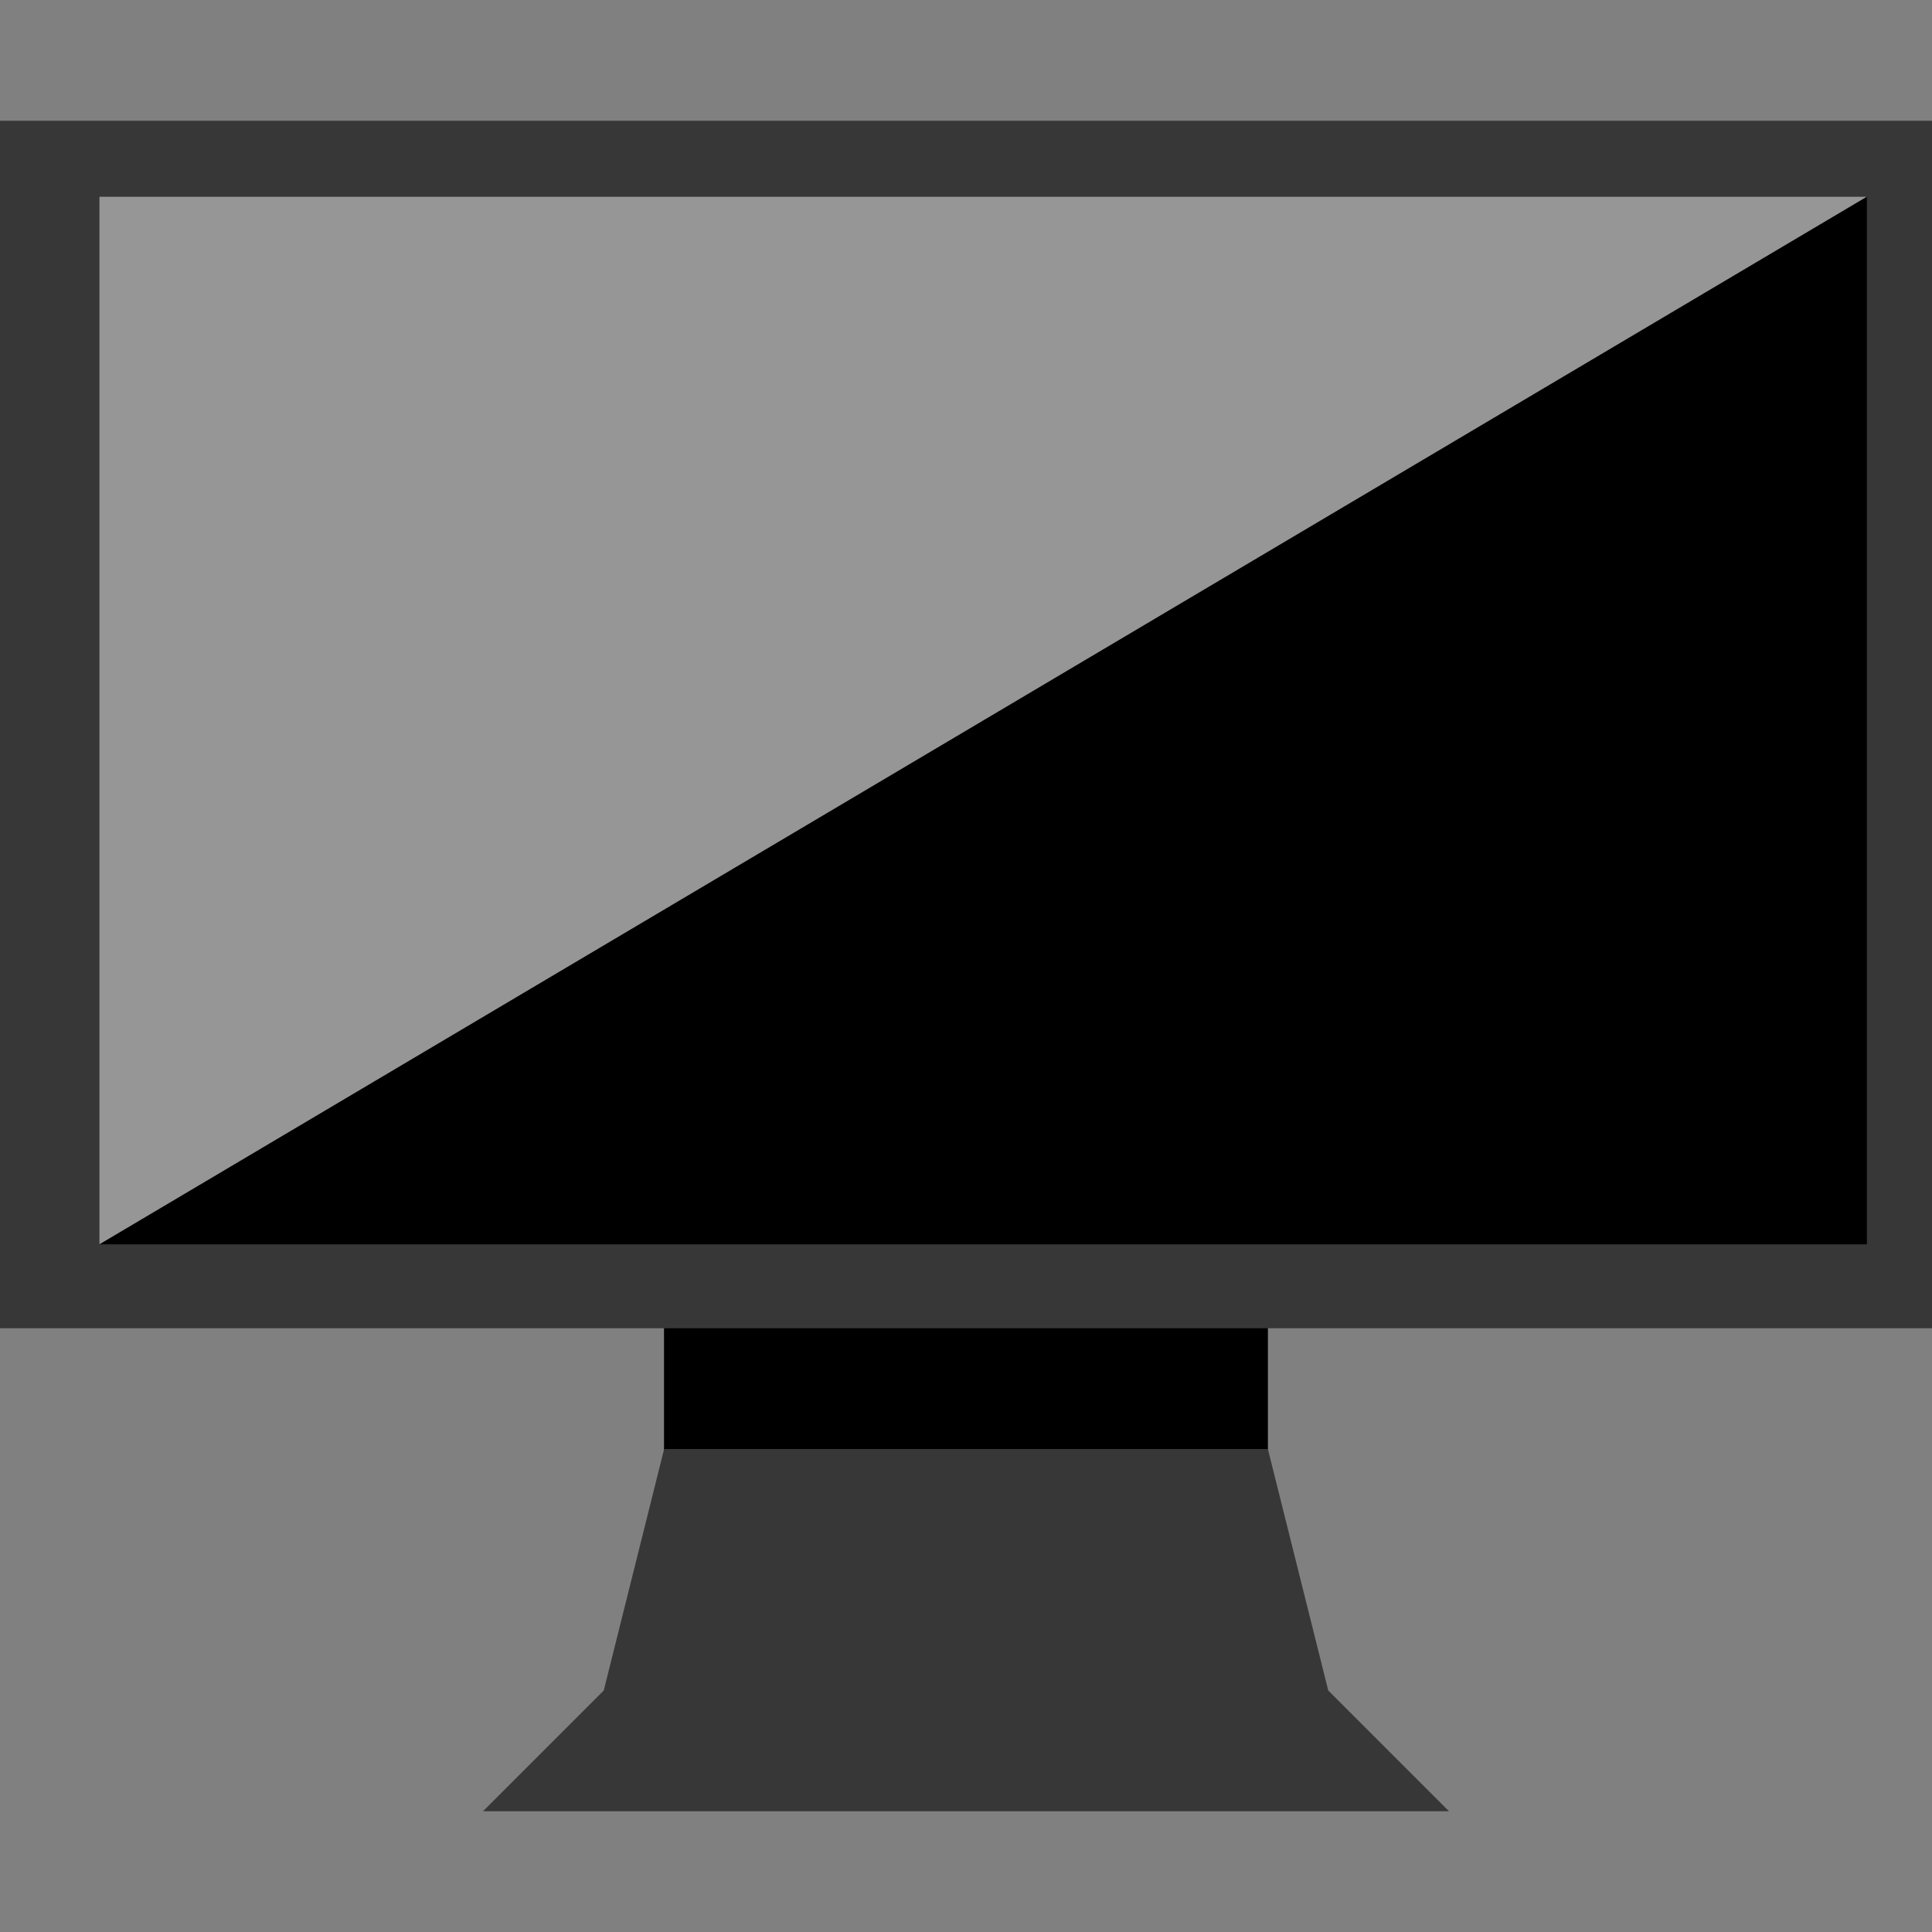
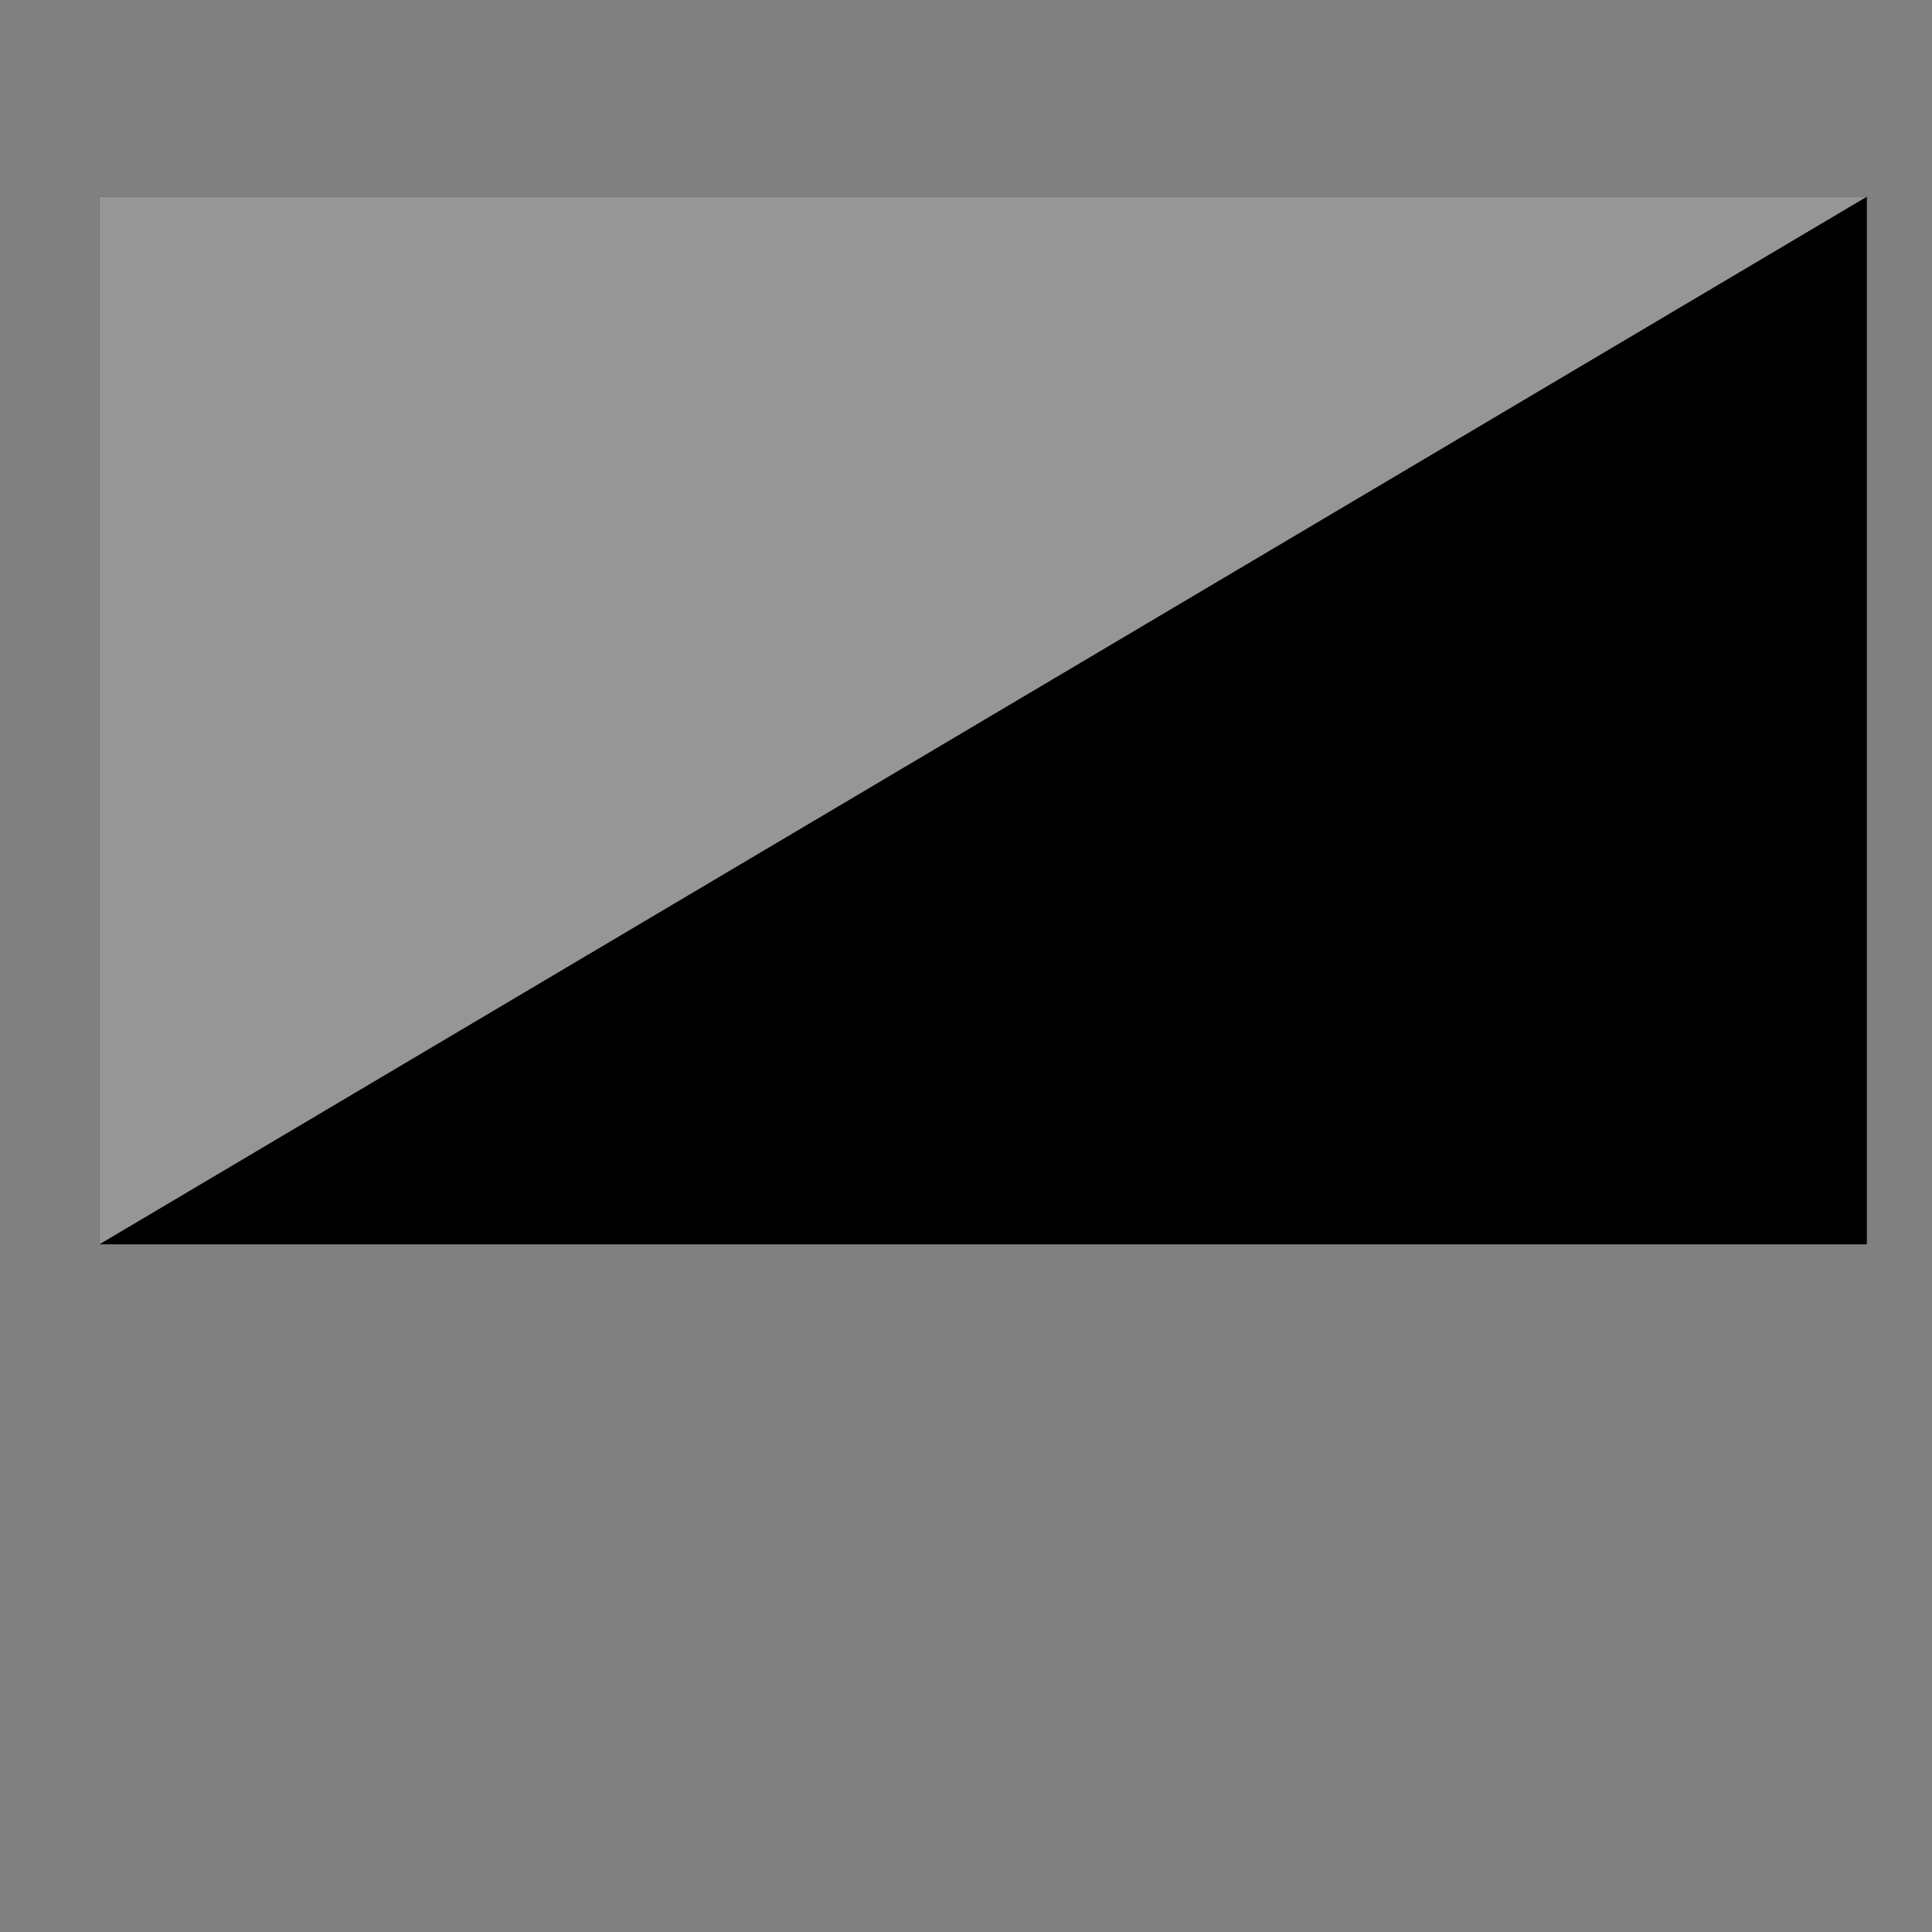
<svg xmlns="http://www.w3.org/2000/svg" width="128" height="128" version="1.1" viewBox="0 0 128 128">
  <rect x="0" y="0" width="128" height="128" fill="#808080" stroke="none" />
  <title>display</title>
-   <rect x="43.992" y="87.736" width="40.01" height="8.72" />
-   <path d="m0 8v80h128v-80zm120 72h-112v-64h112zm-36 16h-40l-4 16-8 8h64l-8-8z" fill="#373737" stroke-width="4" />
  <rect x="6.585" y="13.032" width="117.1" height="69.408" />
  <path d="m6.585 13.032h117.1l-117.1 69.408z" fill="#fff" fill-opacity=".589" />
</svg>